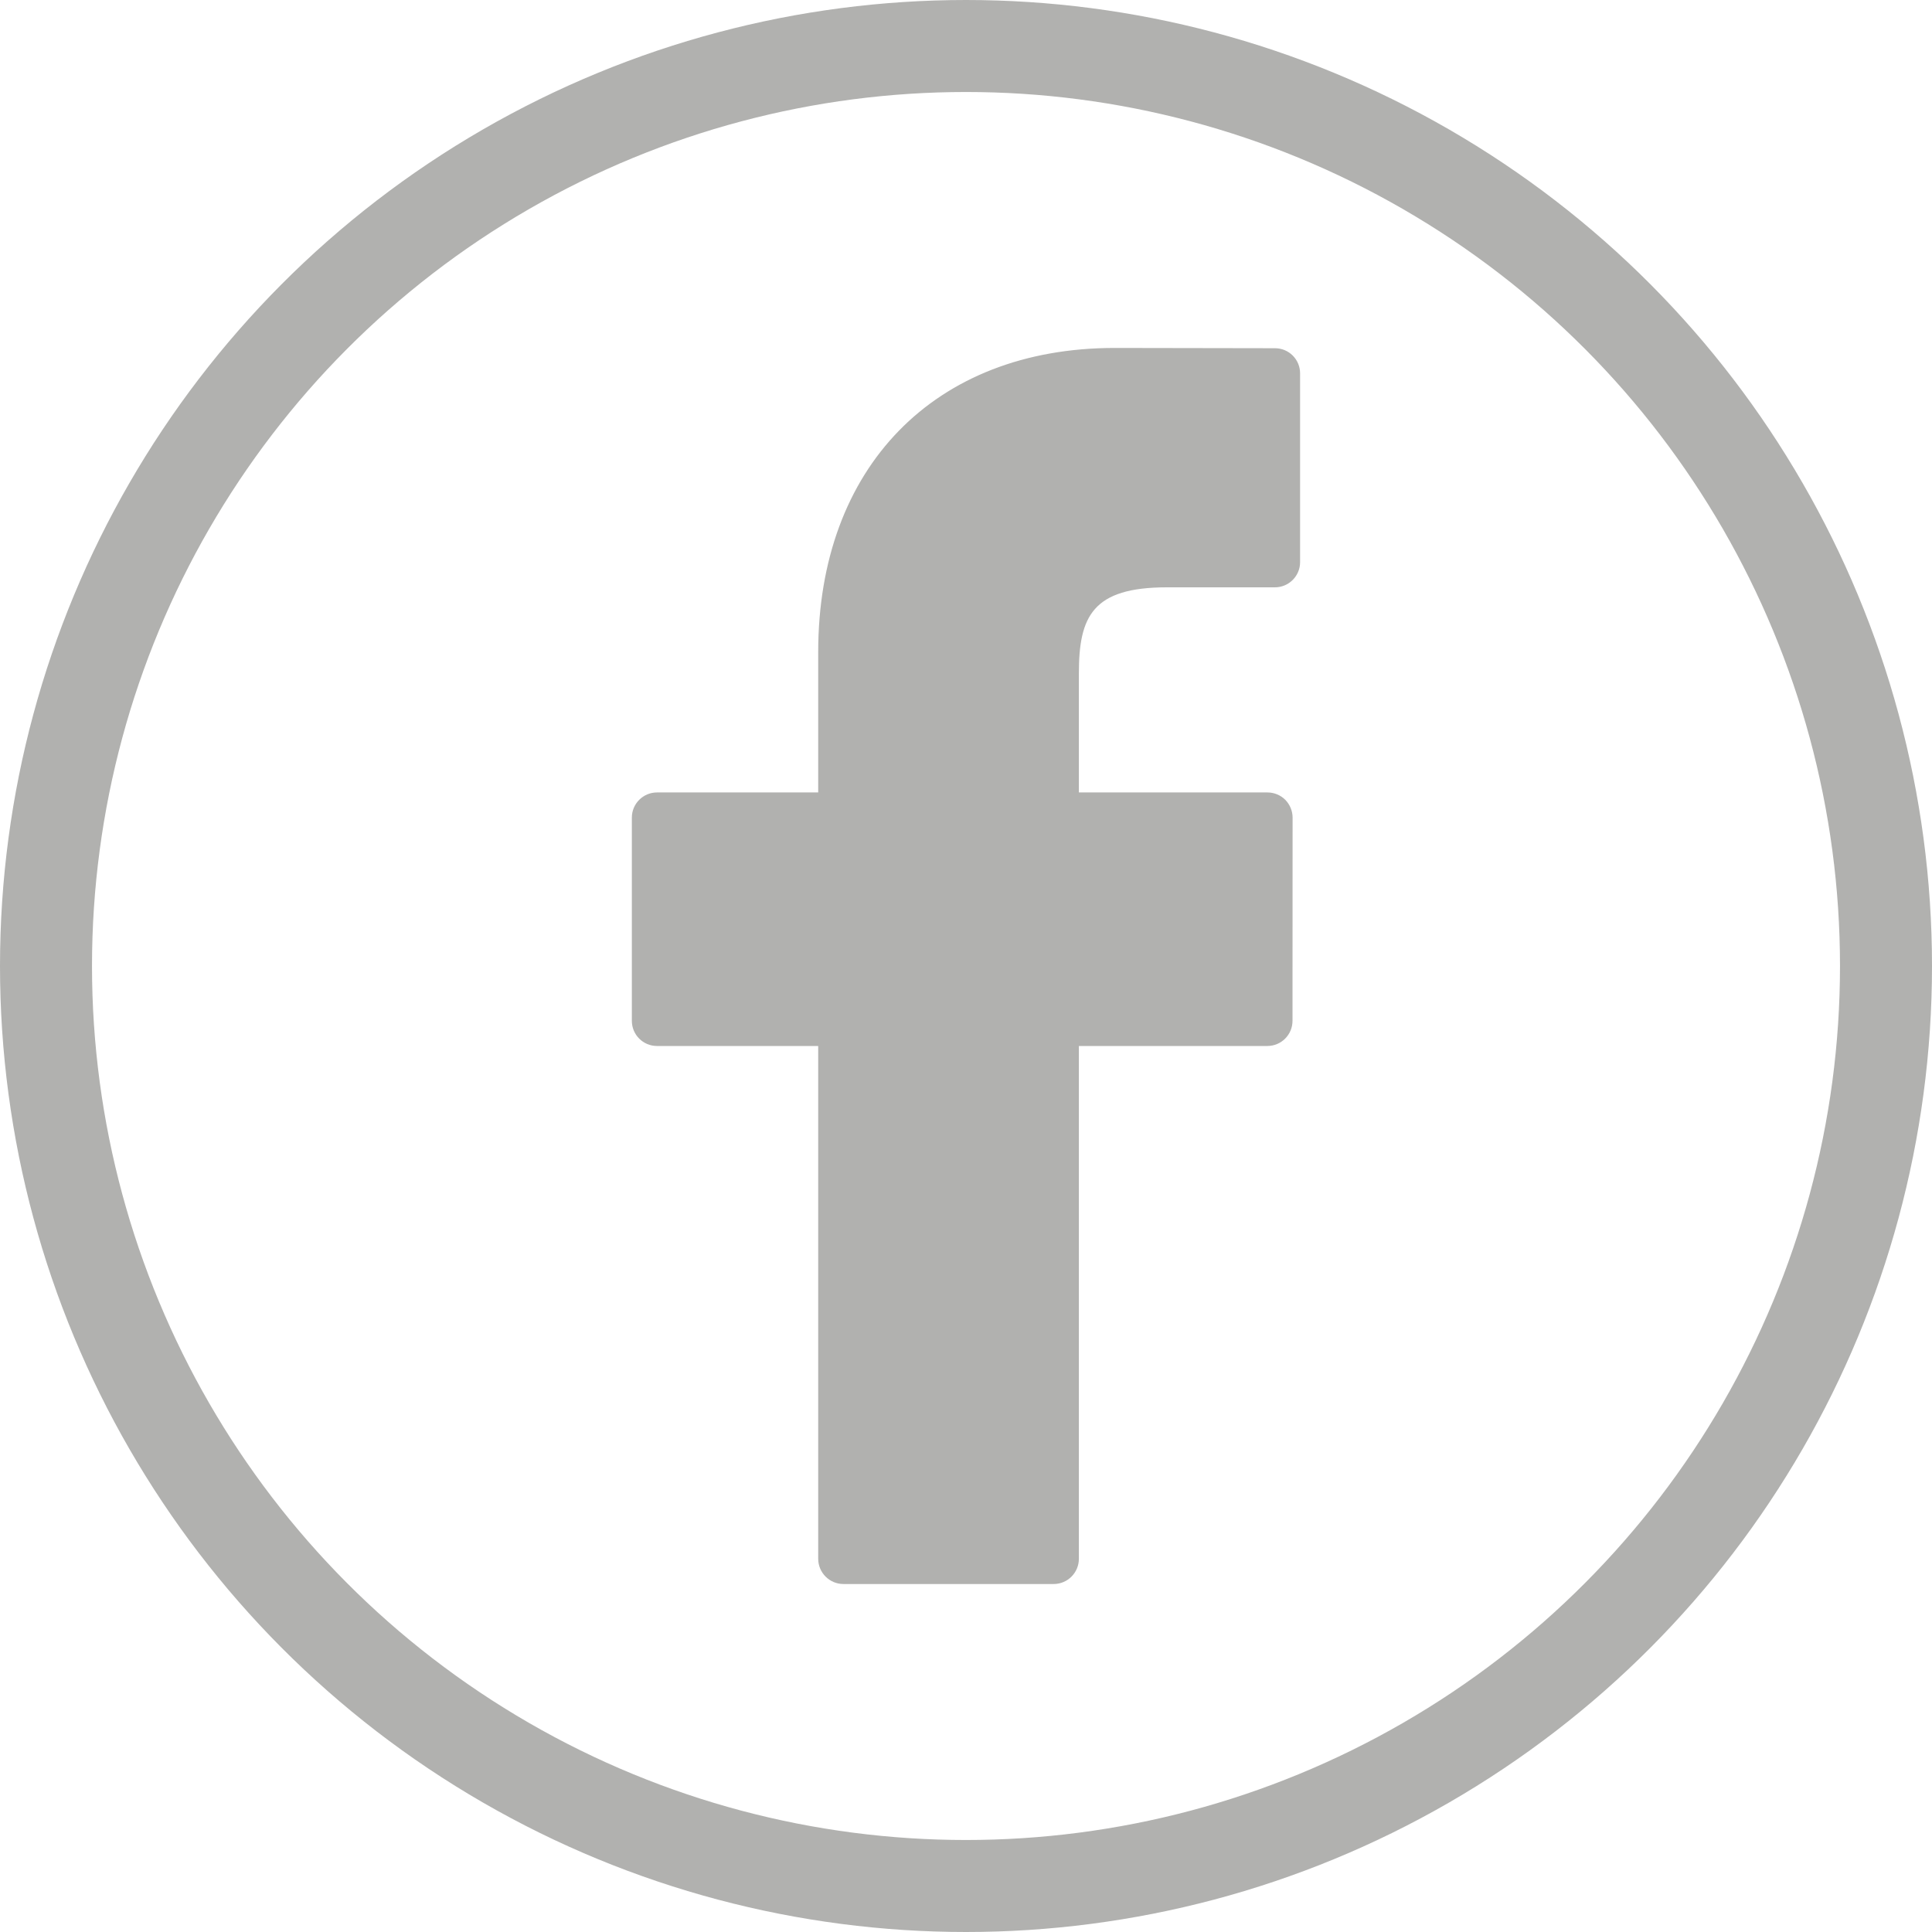
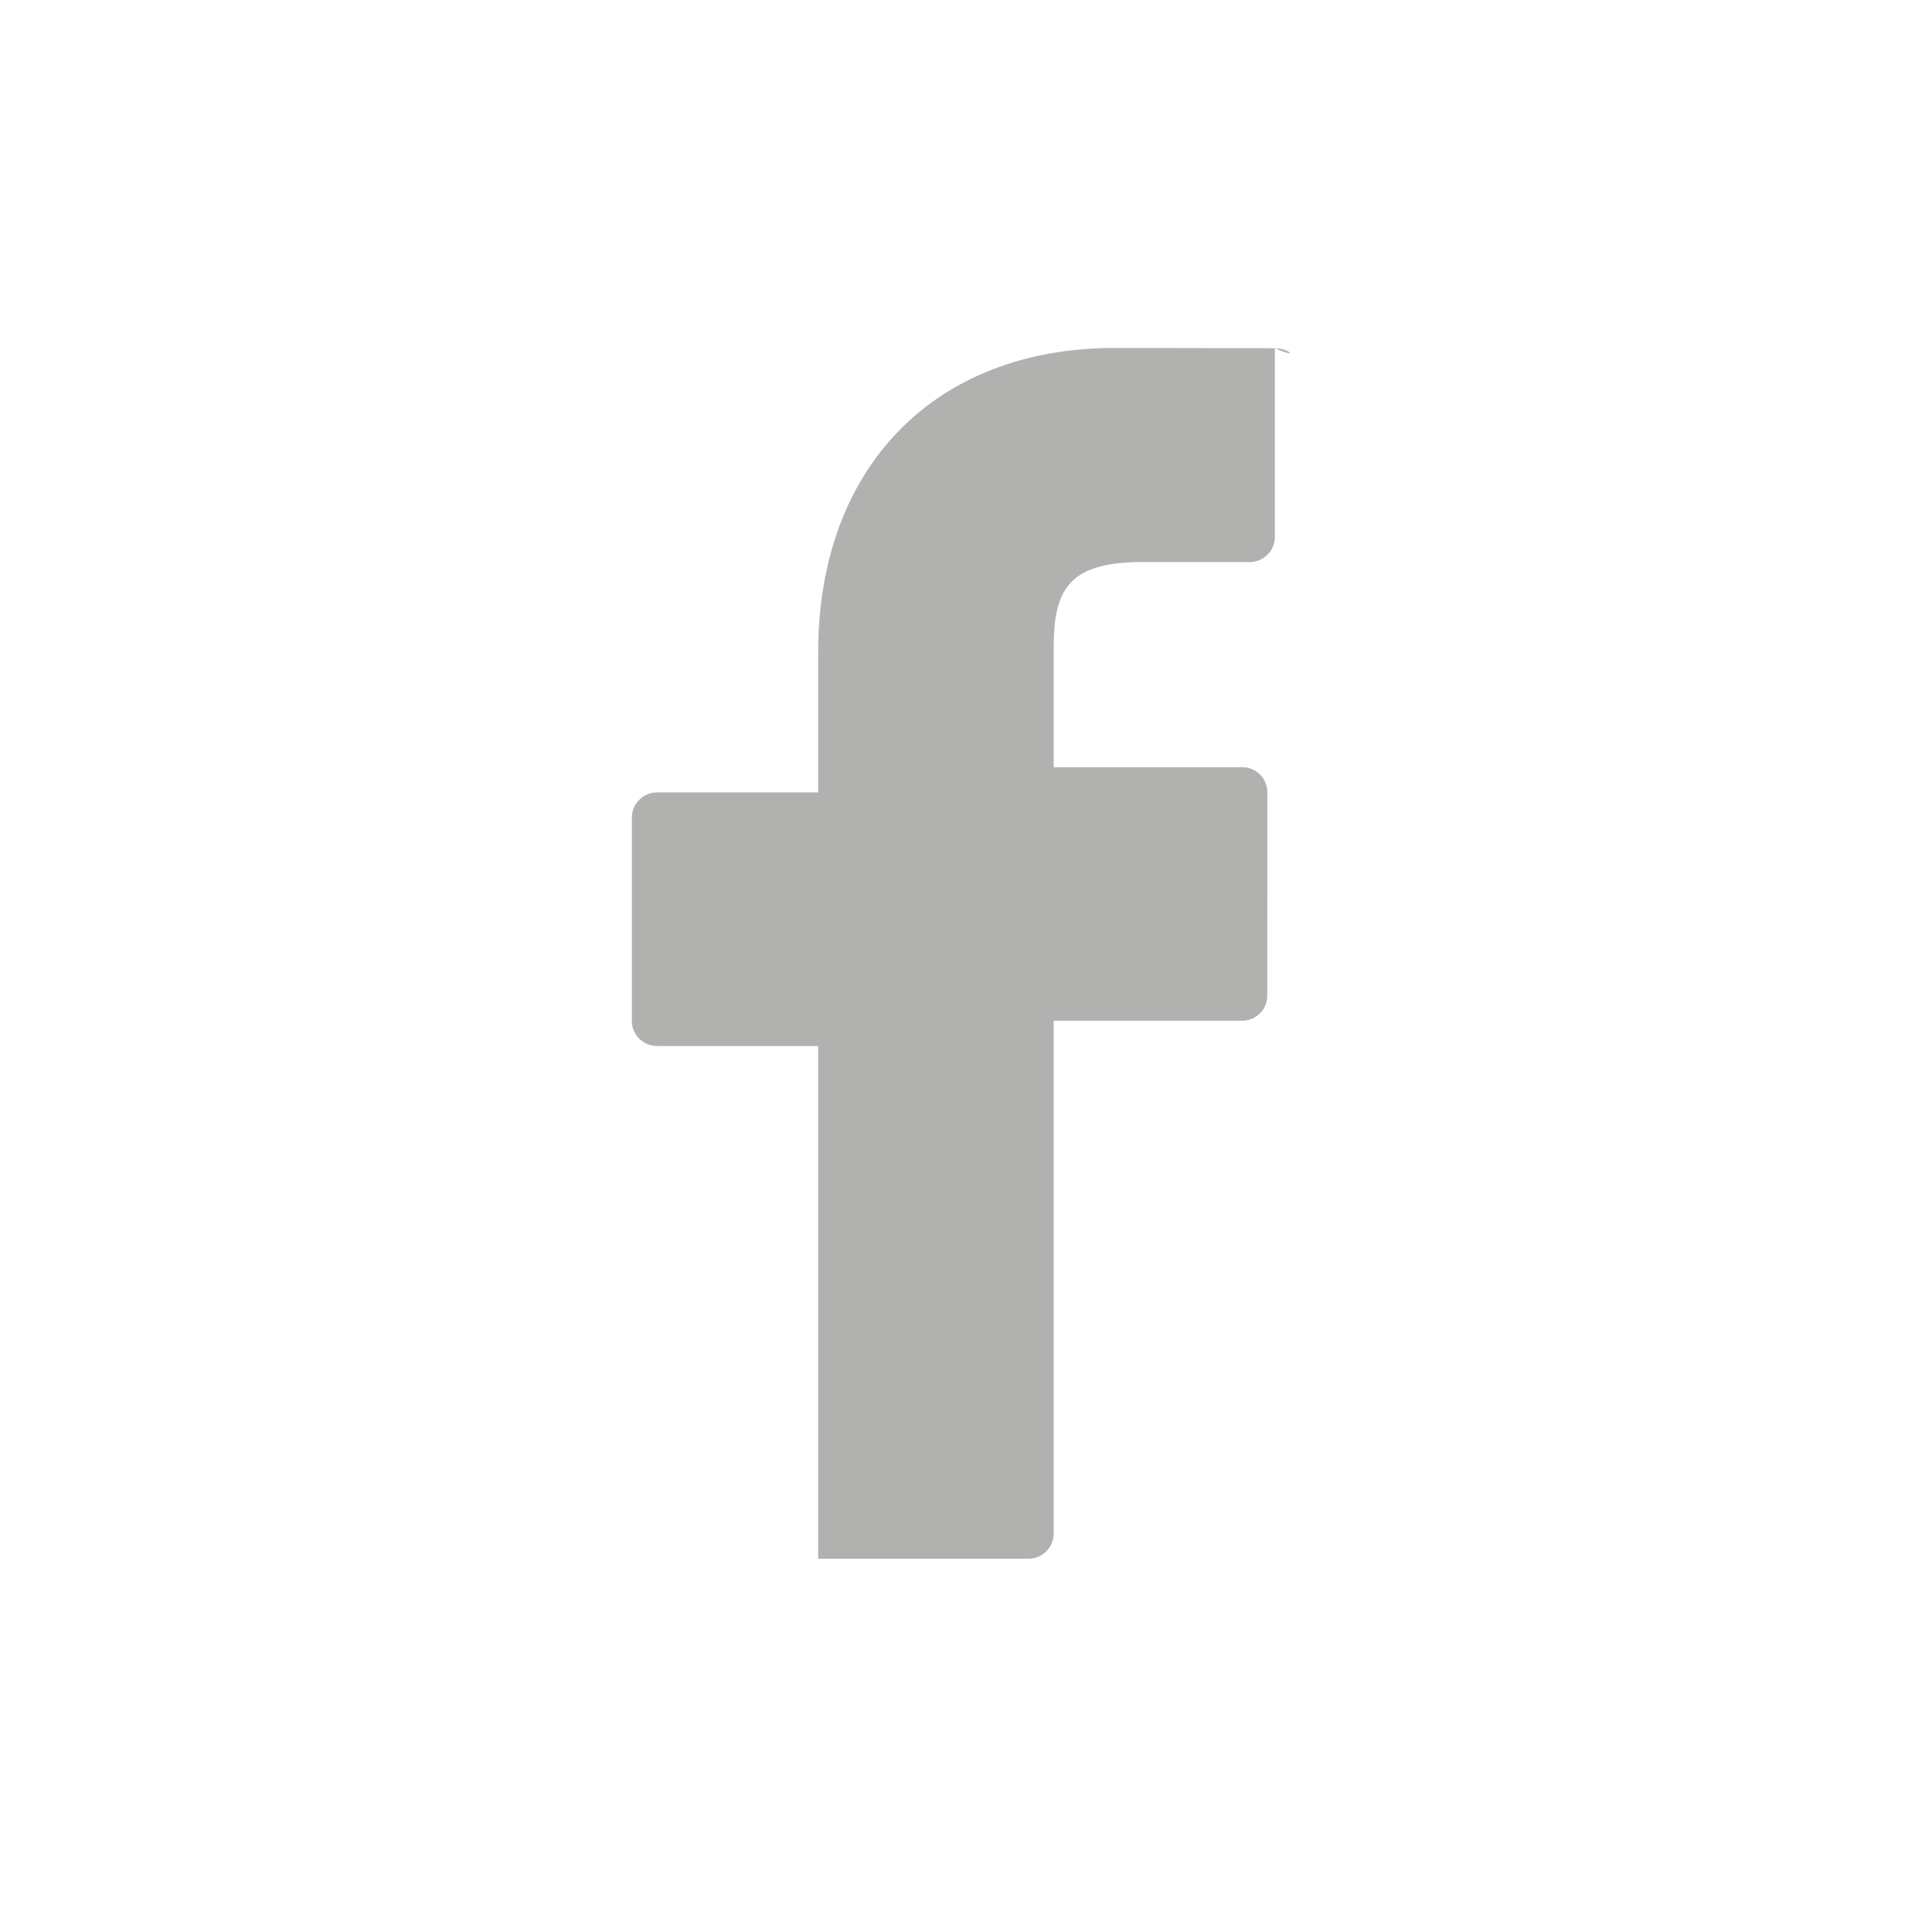
<svg xmlns="http://www.w3.org/2000/svg" version="1.1" id="Capa_1" x="0px" y="0px" width="42px" height="42px" viewBox="139.14 198.445 42 42" enable-background="new 139.14 198.445 42 42" xml:space="preserve">
-   <circle fill="none" stroke="#B1B1AF" stroke-width="2" stroke-miterlimit="10" cx="160.14" cy="219.445" r="20" />
  <g>
-     <path fill="#B1B1AF" d="M166.857,206.015l-3.485-0.006c-3.915,0-6.445,2.596-6.445,6.613v3.05h-3.504   c-0.302,0-0.547,0.245-0.547,0.547v4.418c0,0.303,0.245,0.547,0.547,0.547h3.504v11.147c0,0.303,0.246,0.549,0.548,0.549h4.572   c0.302,0,0.547-0.246,0.547-0.549v-11.147h4.096c0.303,0,0.548-0.244,0.548-0.547l0.002-4.418c0-0.145-0.058-0.284-0.16-0.388   c-0.103-0.103-0.243-0.159-0.388-0.159h-4.098v-2.586c0-1.242,0.296-1.873,1.915-1.873h2.347c0.302,0,0.547-0.246,0.547-0.547   v-4.103C167.404,206.26,167.159,206.015,166.857,206.015z" />
+     <path fill="#B1B1AF" d="M166.857,206.015l-3.485-0.006c-3.915,0-6.445,2.596-6.445,6.613v3.05h-3.504   c-0.302,0-0.547,0.245-0.547,0.547v4.418c0,0.303,0.245,0.547,0.547,0.547h3.504v11.147h4.572   c0.302,0,0.547-0.246,0.547-0.549v-11.147h4.096c0.303,0,0.548-0.244,0.548-0.547l0.002-4.418c0-0.145-0.058-0.284-0.16-0.388   c-0.103-0.103-0.243-0.159-0.388-0.159h-4.098v-2.586c0-1.242,0.296-1.873,1.915-1.873h2.347c0.302,0,0.547-0.246,0.547-0.547   v-4.103C167.404,206.26,167.159,206.015,166.857,206.015z" />
  </g>
</svg>